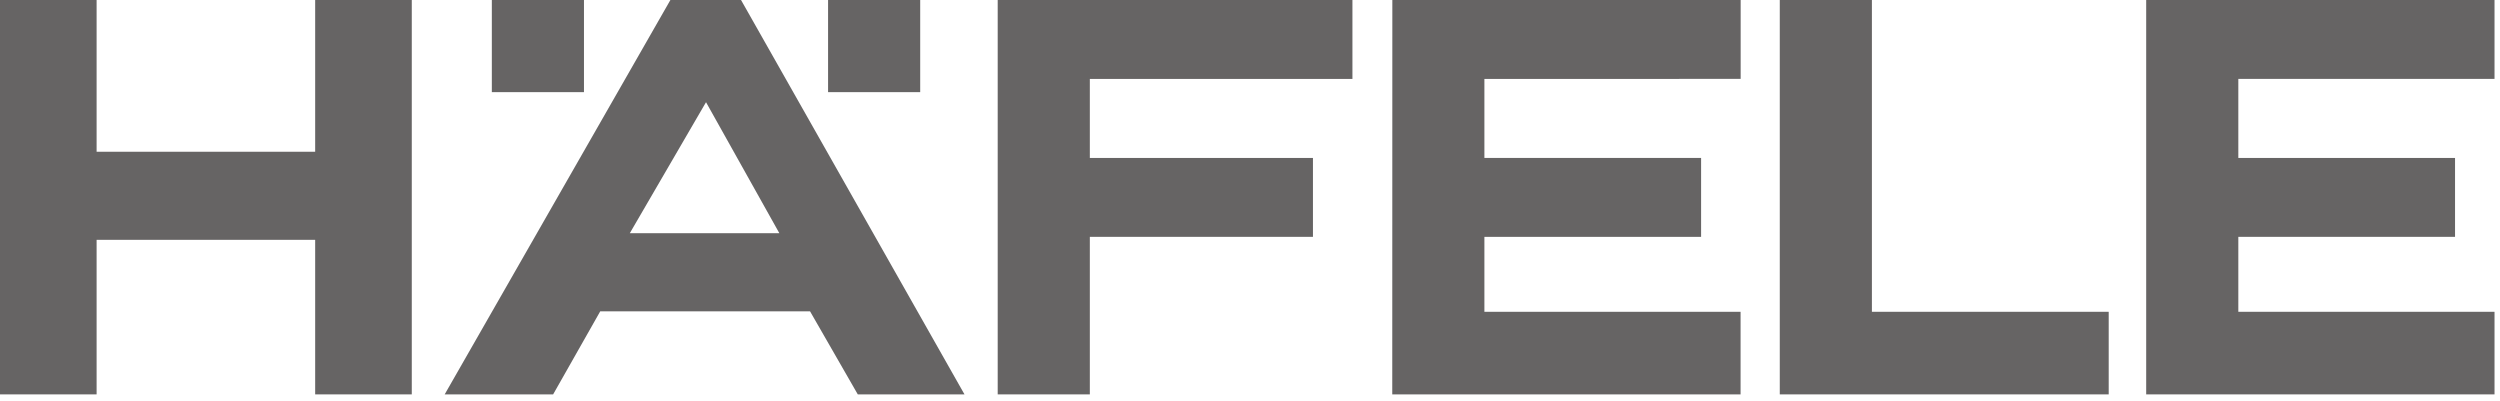
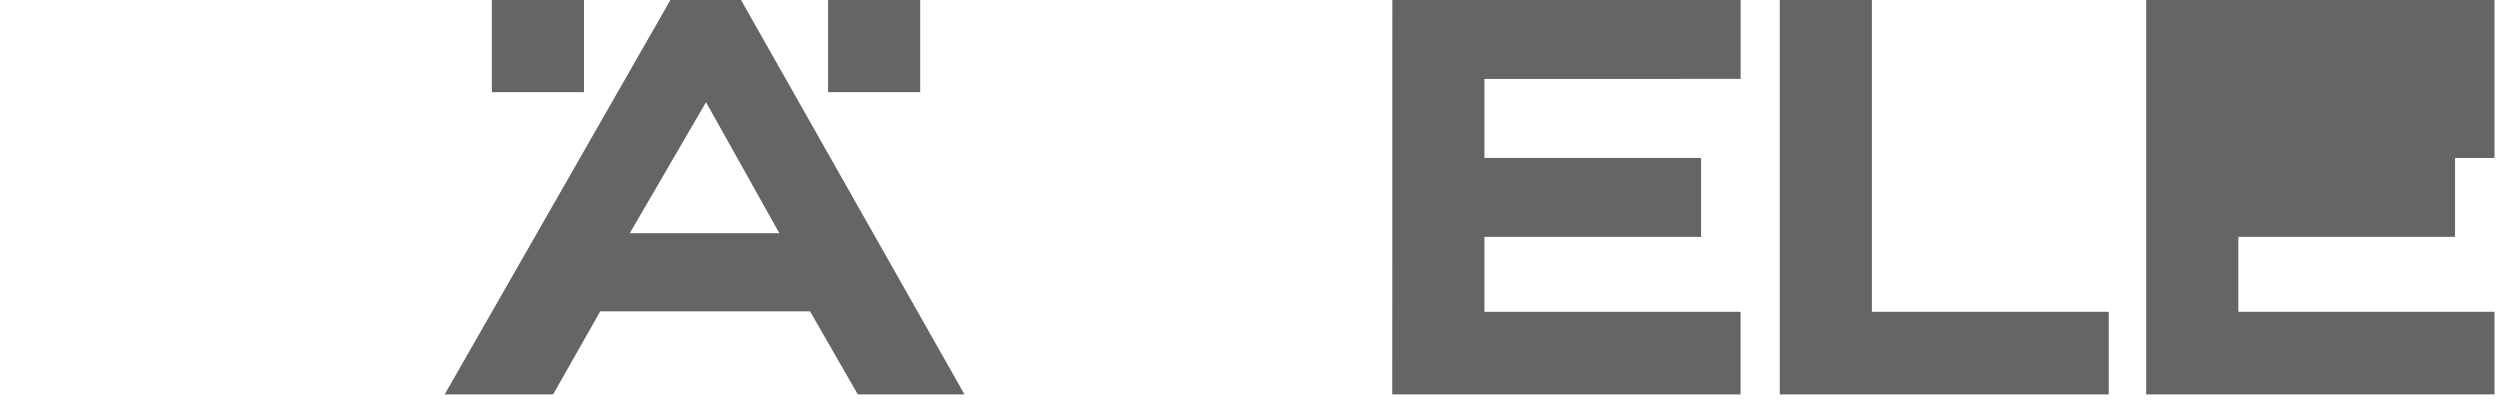
<svg xmlns="http://www.w3.org/2000/svg" width="187" height="30" viewBox="0 0 187 30" fill="none">
  <path d="M36.789 6.892H43.681V0H36.789V6.892Z" fill="#666464" />
-   <path d="M81.519 11.815V5.904H101.162V0H74.628V29.5H81.519V17.716H98.209V11.815H81.519Z" fill="#666464" />
  <path d="M61.94 6.892H68.831V0H61.94V6.892Z" fill="#666464" />
  <path d="M55.429 0H50.146L33.262 29.5H41.374L44.896 23.29H60.593L64.162 29.5H72.144L55.429 0ZM52.81 7.644L58.296 17.445H47.109L52.81 7.644Z" fill="#666464" />
  <path d="M133.127 29.5H157.731V23.322H140.018V0H133.127L133.127 29.5Z" fill="#666464" />
-   <path d="M23.575 0V11.351H7.226V0H0V29.5H7.226V17.939H23.575V29.5H30.801V0H23.575Z" fill="#666464" />
  <path d="M127.242 17.716V11.815H111.033L111.033 5.904L130.201 5.901V0H104.147L104.141 29.5H130.195V23.322H111.033V17.716H127.242Z" fill="#666464" />
-   <path d="M160.535 0V29.5H186.59V23.322H167.427V17.716H183.637V11.815H167.427V5.901H186.59V0H160.535Z" fill="#666464" />
+   <path d="M160.535 0V29.5H186.59V23.322H167.427V17.716H183.637V11.815H167.427H186.59V0H160.535Z" fill="#666464" />
</svg>